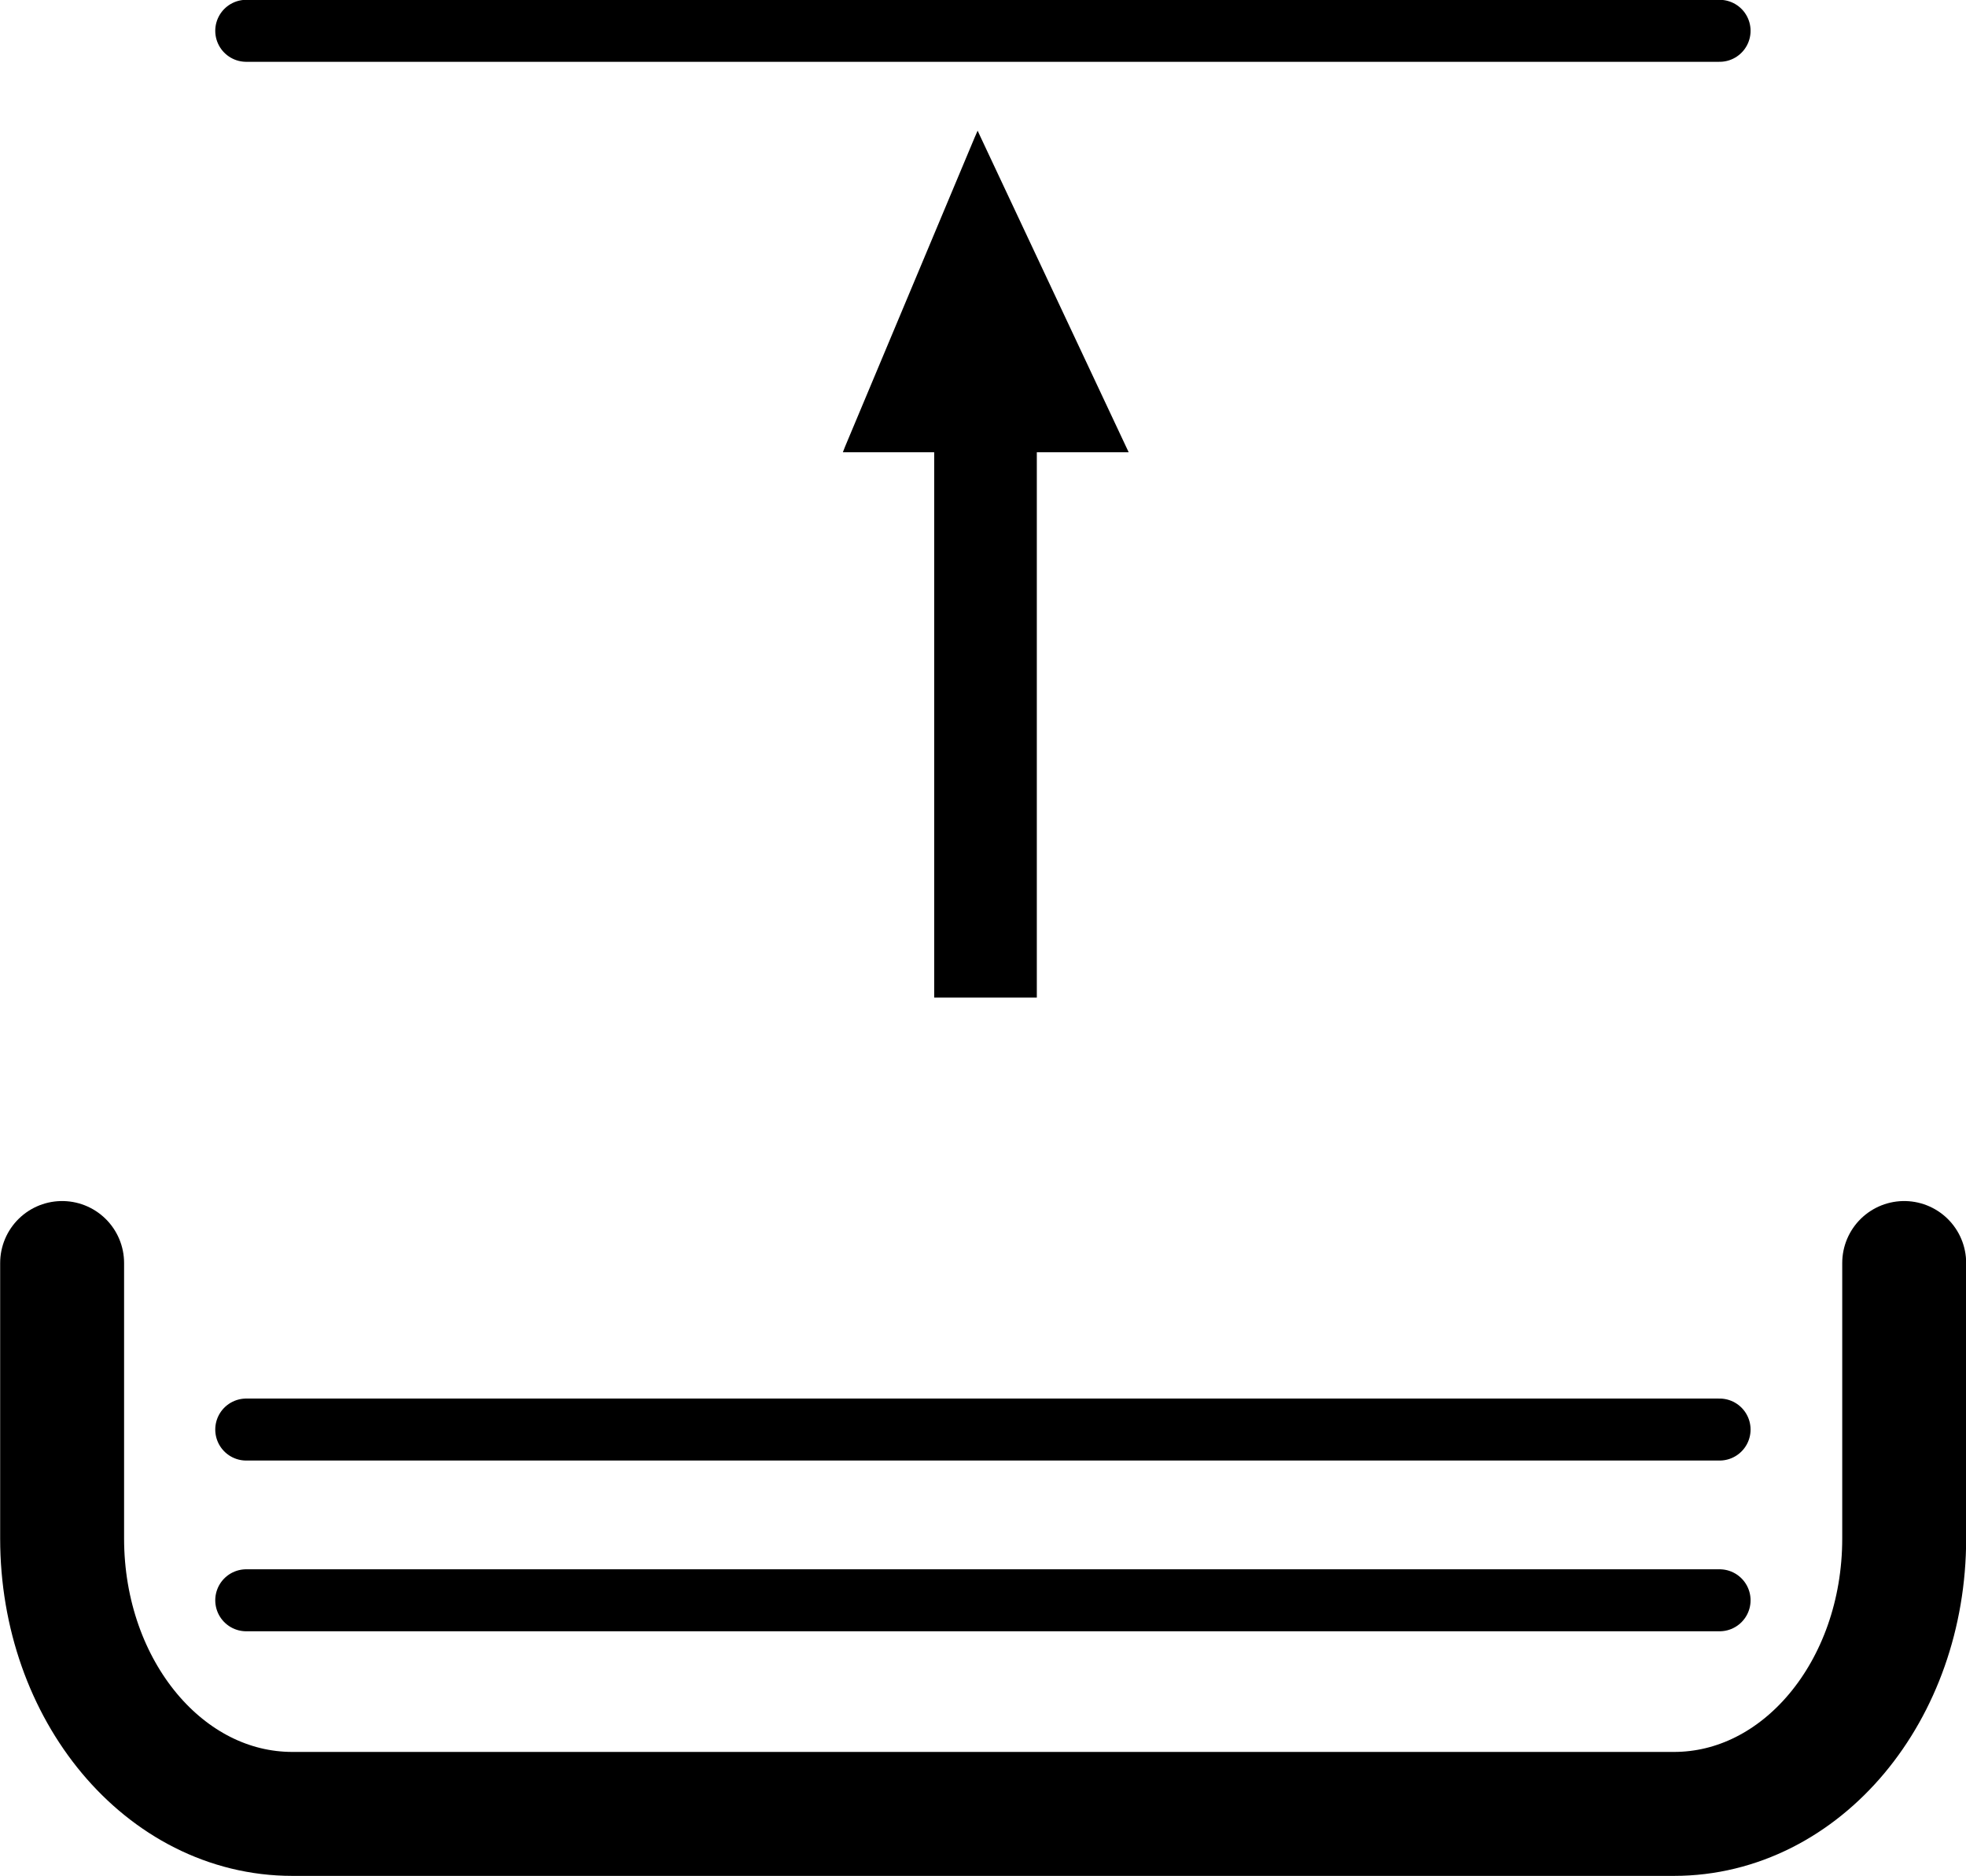
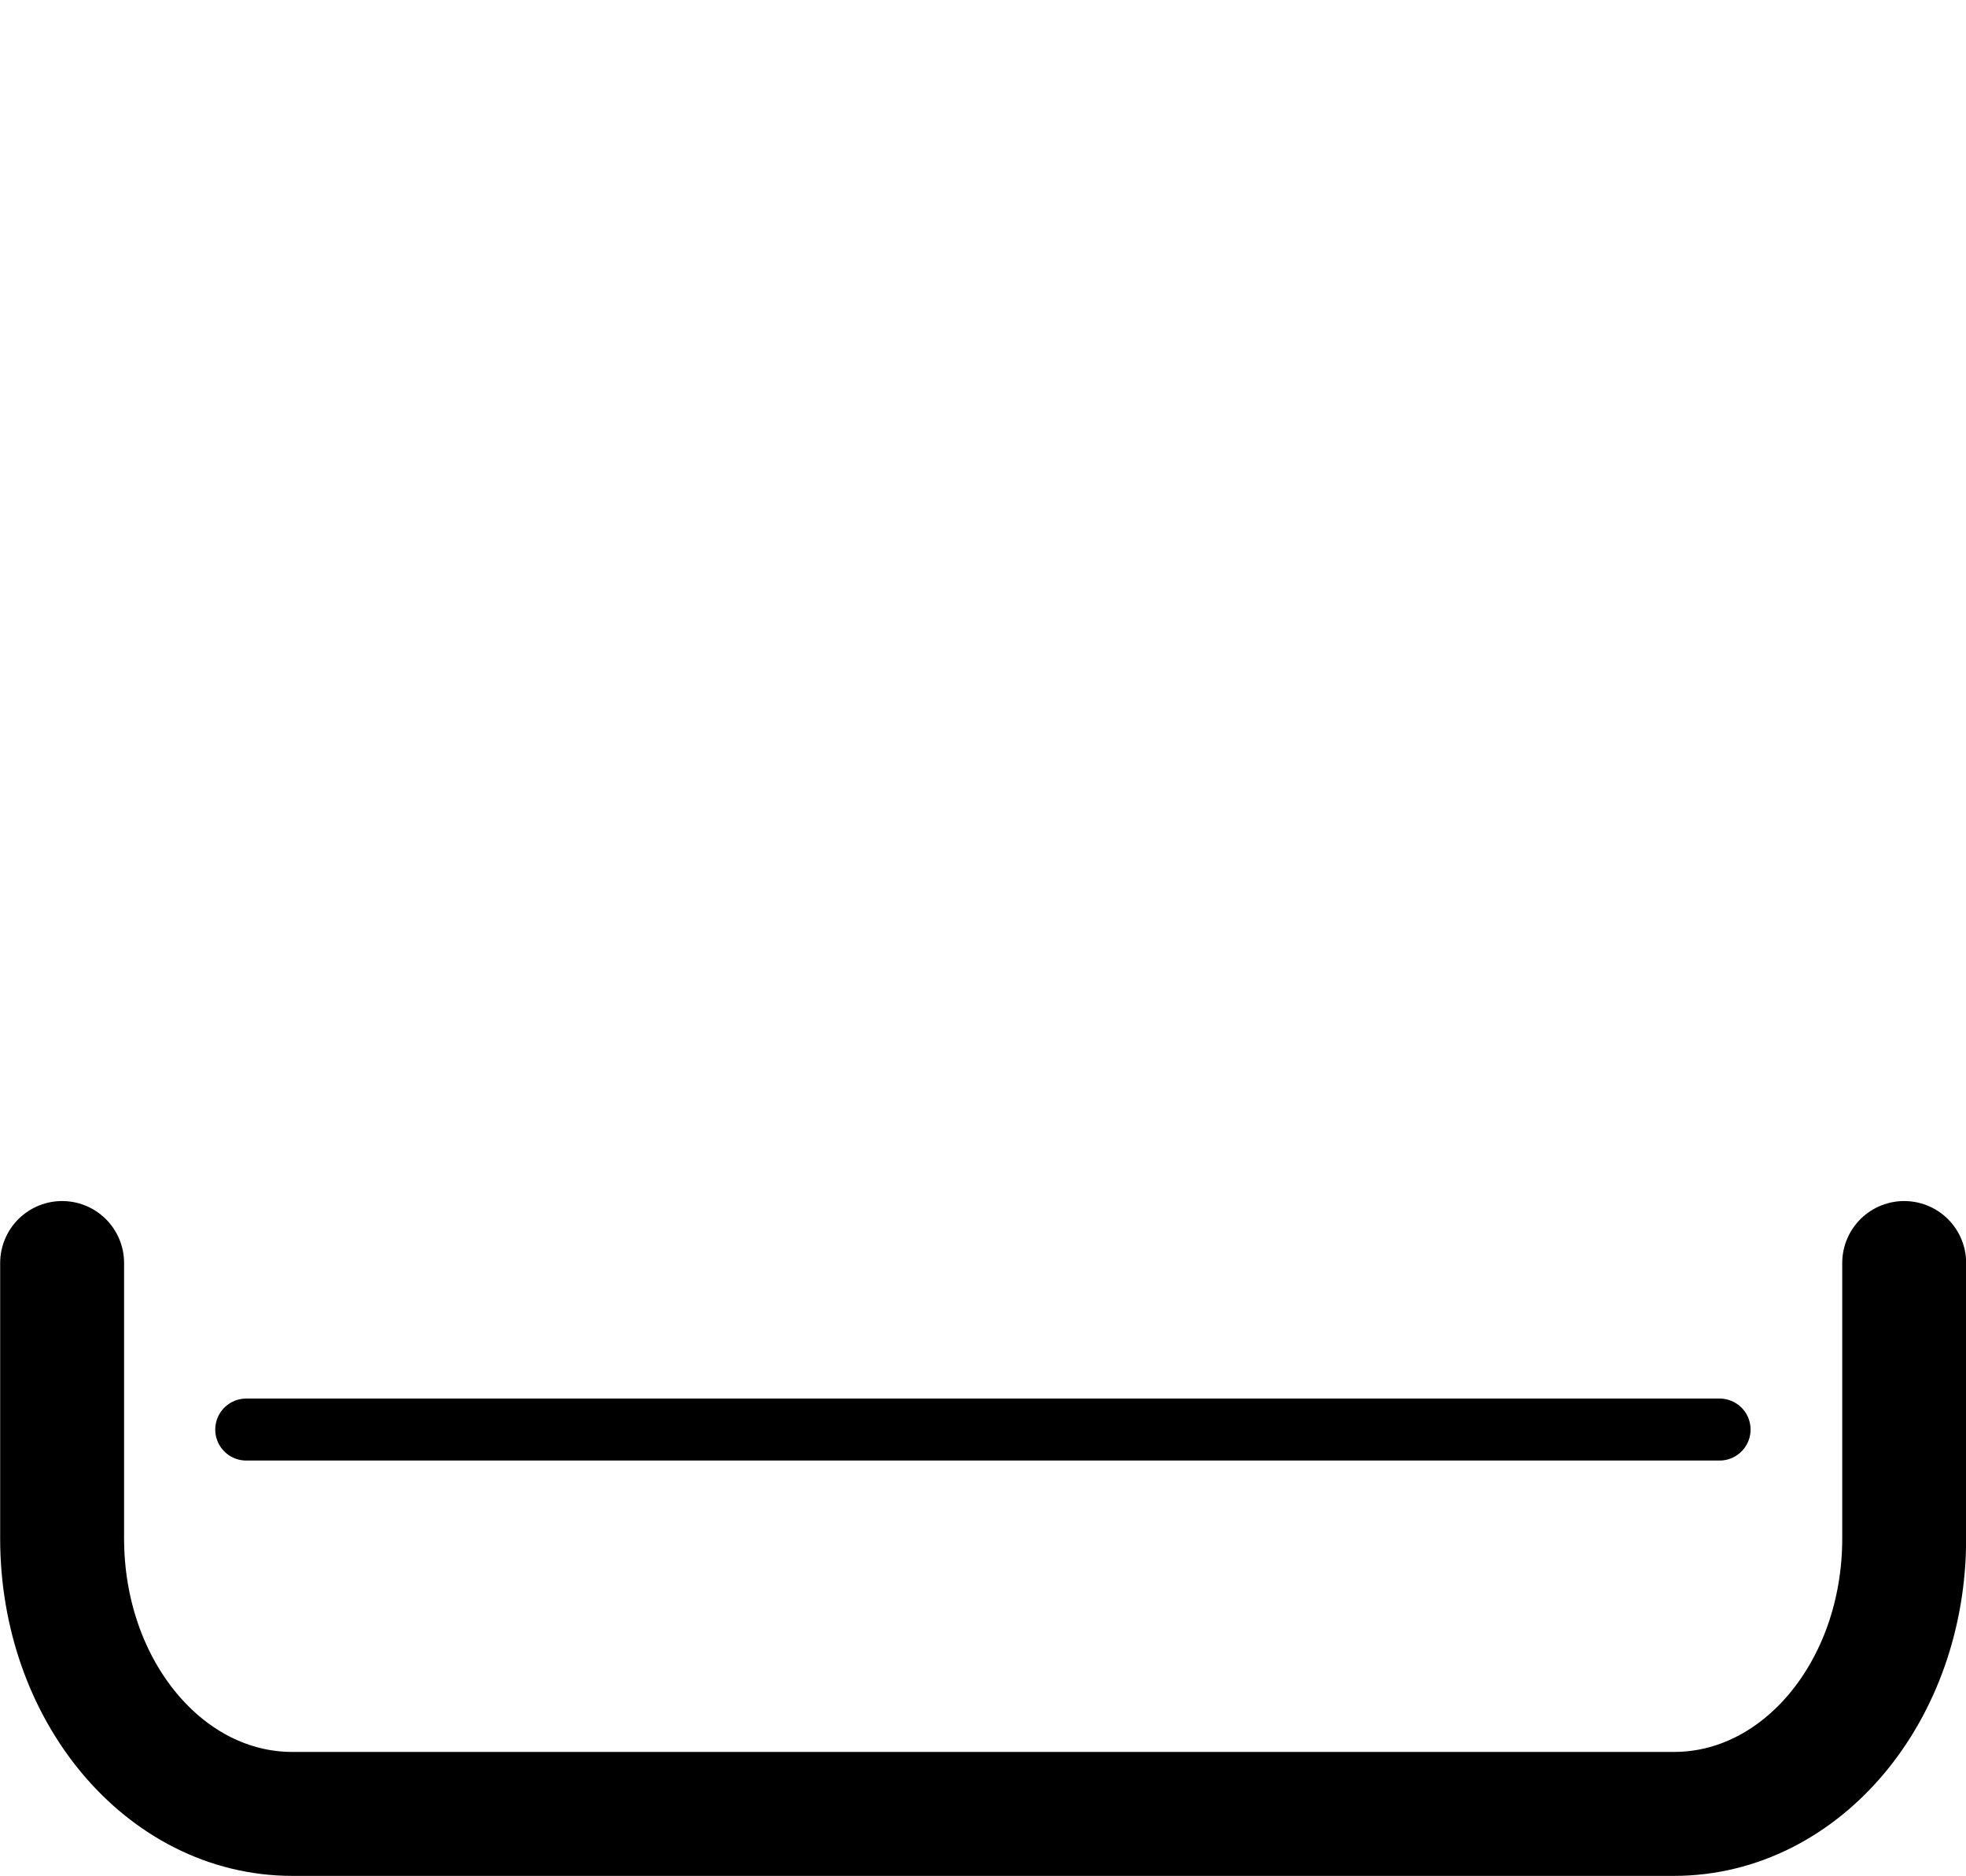
<svg xmlns="http://www.w3.org/2000/svg" width="15.863mm" height="15.133mm" version="1.1" viewBox="0 0 56.207 53.619">
  <g transform="translate(-211.19 -396.84)">
    <path d="m265.63 432.94v7.873c0 4.362-2.936 7.873-6.583 7.873h-39.498c-3.647 0-6.583-3.511-6.583-7.873v-7.873" fill="none" stroke="#000" stroke-linecap="round" stroke-width="3.543" />
-     <path d="m218.23 442.58h42.122" fill="none" stroke="#000" stroke-linecap="round" stroke-width="1.772" />
    <path d="m218.23 437.7h42.122" fill="none" stroke="#000" stroke-linecap="round" stroke-width="1.772" />
    <g transform="matrix(1.412 0 0 -1.412 -606.07 1656.9)">
-       <path d="m598.59 889.75 0.066-0.142c0.98-2.085 1.96-4.171 2.94-6.256l0.053-0.112h-0.114-5.563-0.11l0.044 0.112c0.874 2.085 1.749 4.171 2.623 6.256l0.062 0.142z" fill-rule="evenodd" />
-       <path d="m598.75 872.2v12.465" fill="none" stroke="#000" stroke-width="2.078" />
-     </g>
-     <path d="m218.23 397.72h42.122" fill="none" stroke="#000" stroke-linecap="round" stroke-width="1.772" />
+       </g>
  </g>
</svg>